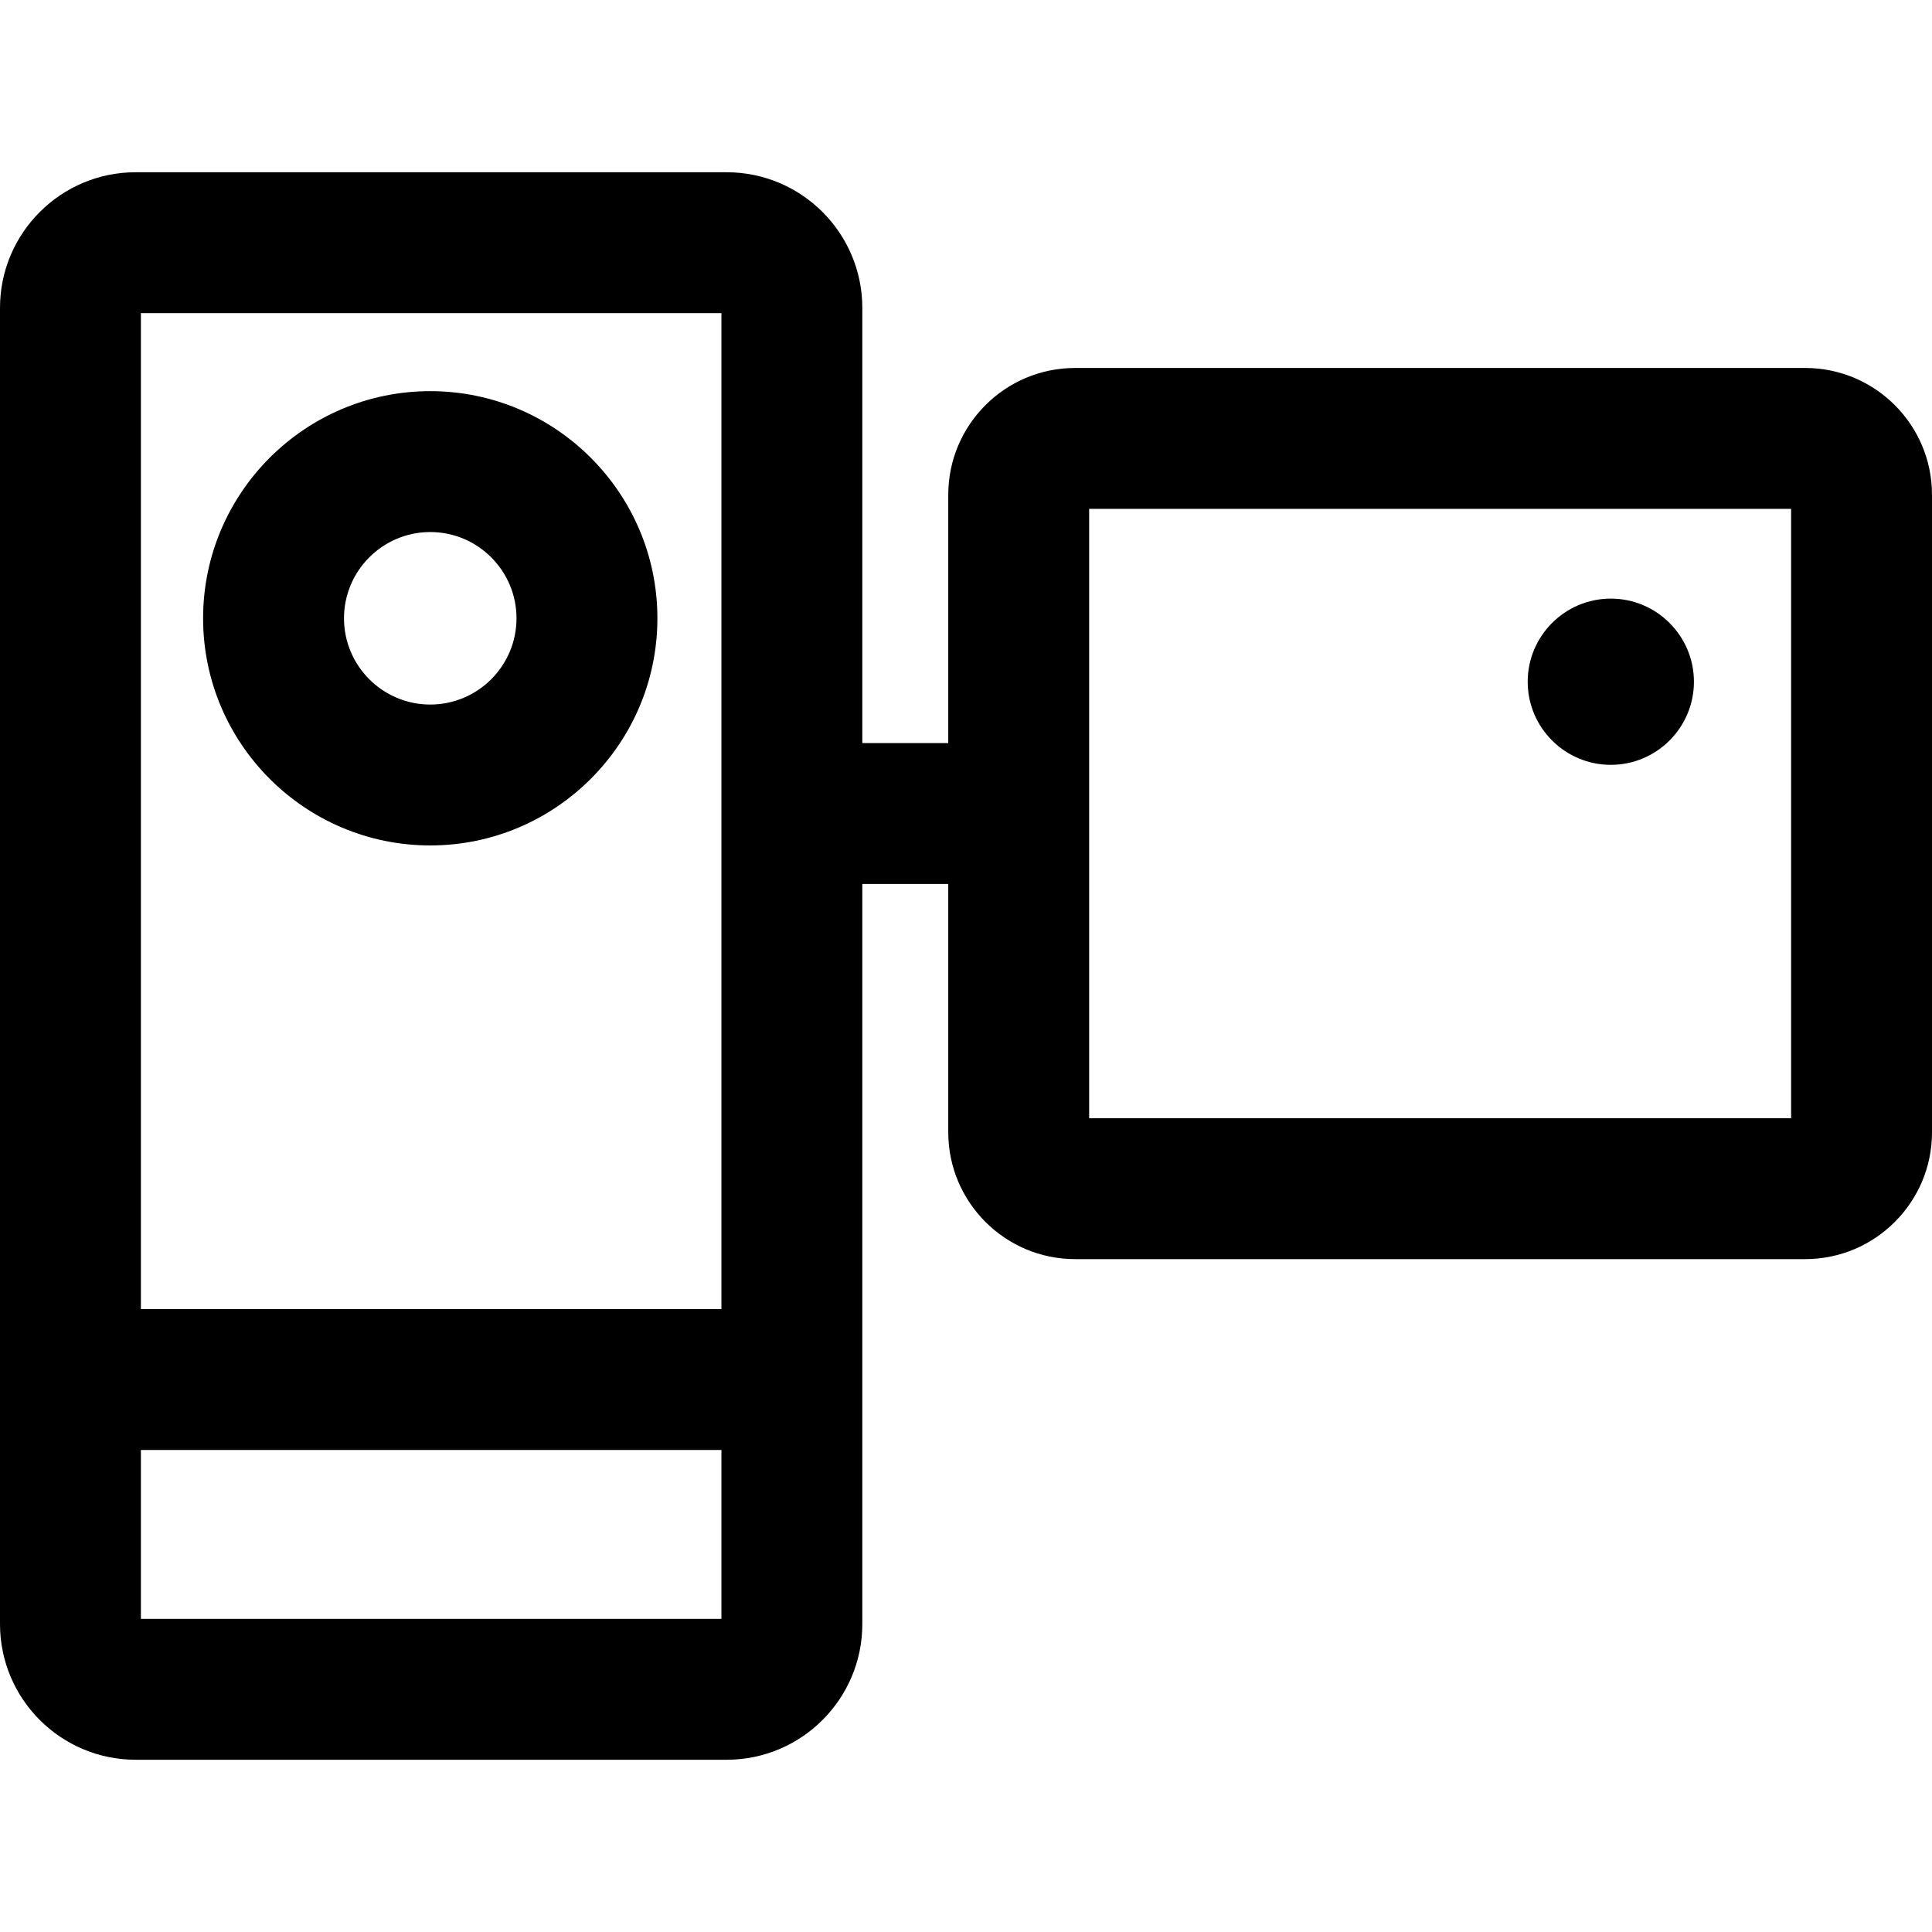
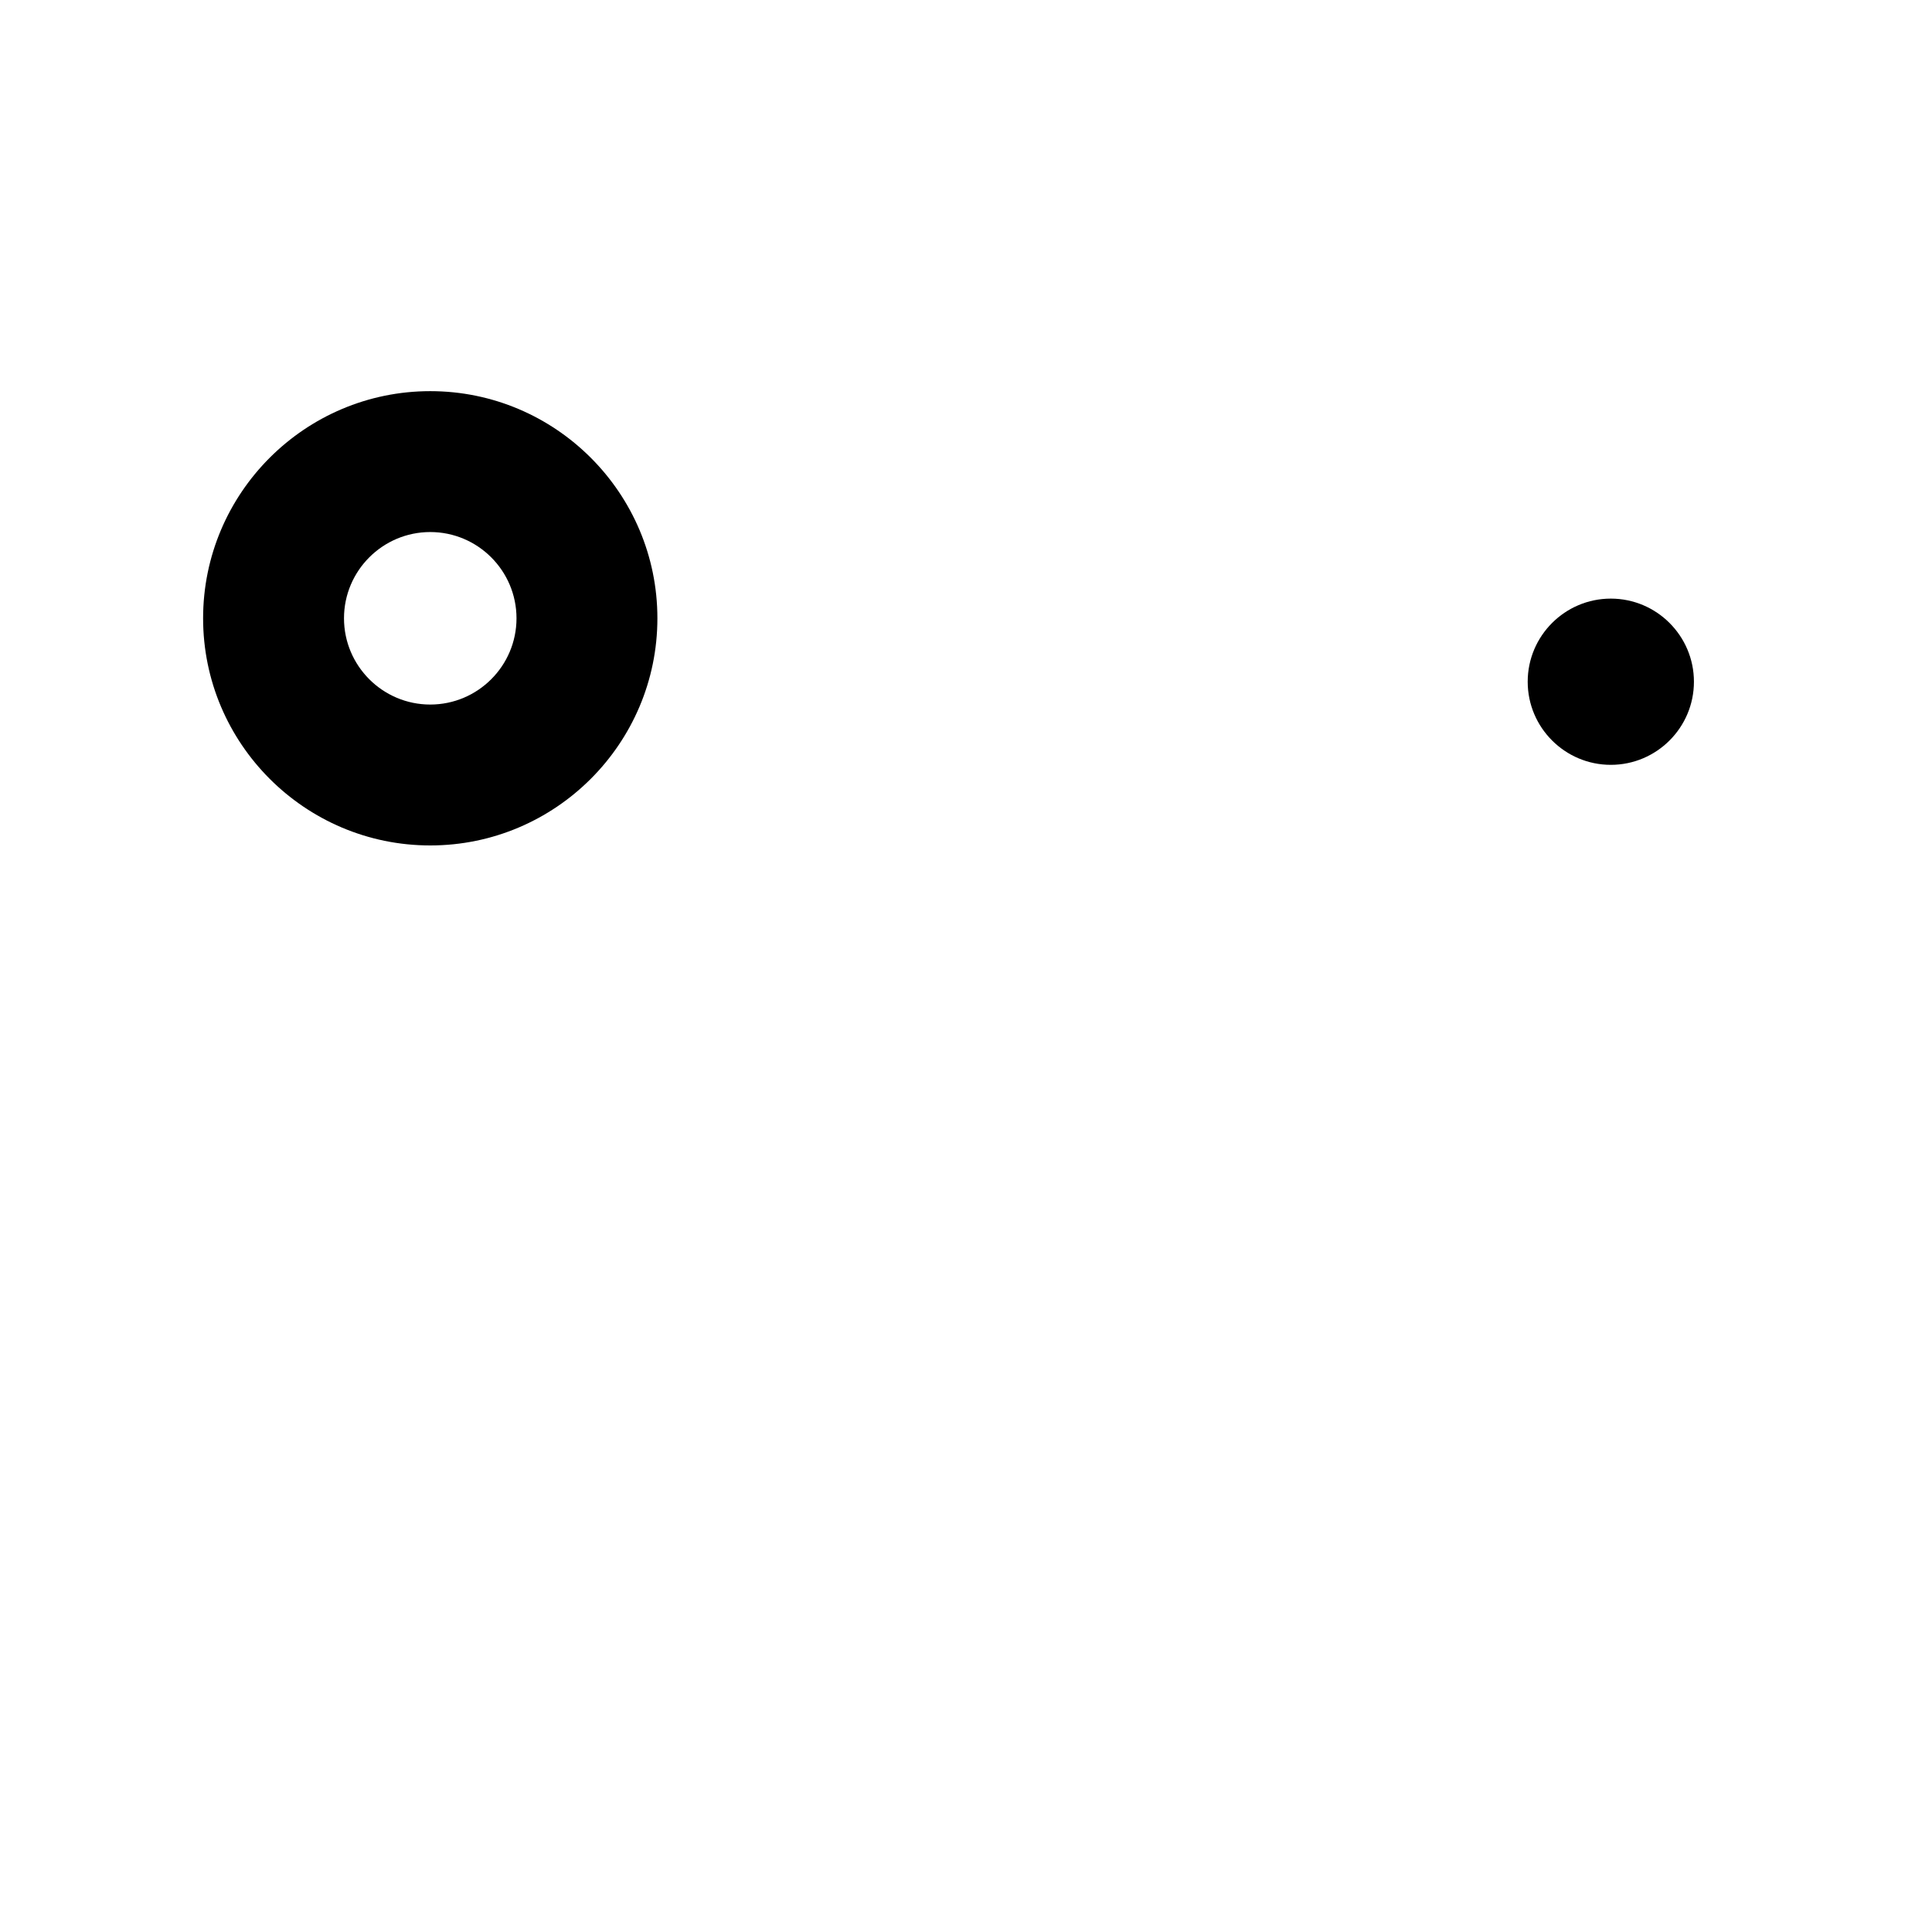
<svg xmlns="http://www.w3.org/2000/svg" fill="#000000" height="800px" width="800px" version="1.1" id="Layer_1" viewBox="0 0 512 512" xml:space="preserve">
  <g>
    <g>
      <path d="M114.021,103.659c-33.192,0-60.196,27.004-60.196,60.196s27.004,60.196,60.196,60.196    c33.192,0,60.196-27.004,60.196-60.196S147.213,103.659,114.021,103.659z M114.021,186.712c-12.604,0-22.858-10.254-22.858-22.858    s10.254-22.858,22.858-22.858s22.858,10.254,22.858,22.858S126.625,186.712,114.021,186.712z" />
    </g>
  </g>
  <g>
    <g>
-       <path d="M478.396,97.515H284.905c-18.53,0-33.604,15.075-33.604,33.604v65.81h-22.779V81.59c0-19.819-16.122-35.941-35.941-35.941    H35.941C16.122,45.649,0,61.771,0,81.59v348.82c0,19.819,16.122,35.941,35.941,35.941h156.64    c19.819,0,35.941-16.122,35.941-35.941V234.267h22.779v65.81c0,18.53,15.075,33.604,33.604,33.604h193.491    c18.53,0,33.604-15.075,33.604-33.604V131.119C512,112.589,496.925,97.515,478.396,97.515z M191.185,429.012H37.338v-44.748    h153.847V429.012z M191.185,346.926H37.338V82.986h153.847V346.926z M474.662,296.342H288.639v-161.49h186.023V296.342z" />
-     </g>
+       </g>
  </g>
  <g>
    <g>
      <path d="M426.882,158.639c-12.145,0-22.026,9.88-22.026,22.026c0,12.146,9.88,22.026,22.026,22.026s22.027-9.88,22.027-22.026    C448.909,168.519,439.028,158.639,426.882,158.639z" />
    </g>
  </g>
</svg>